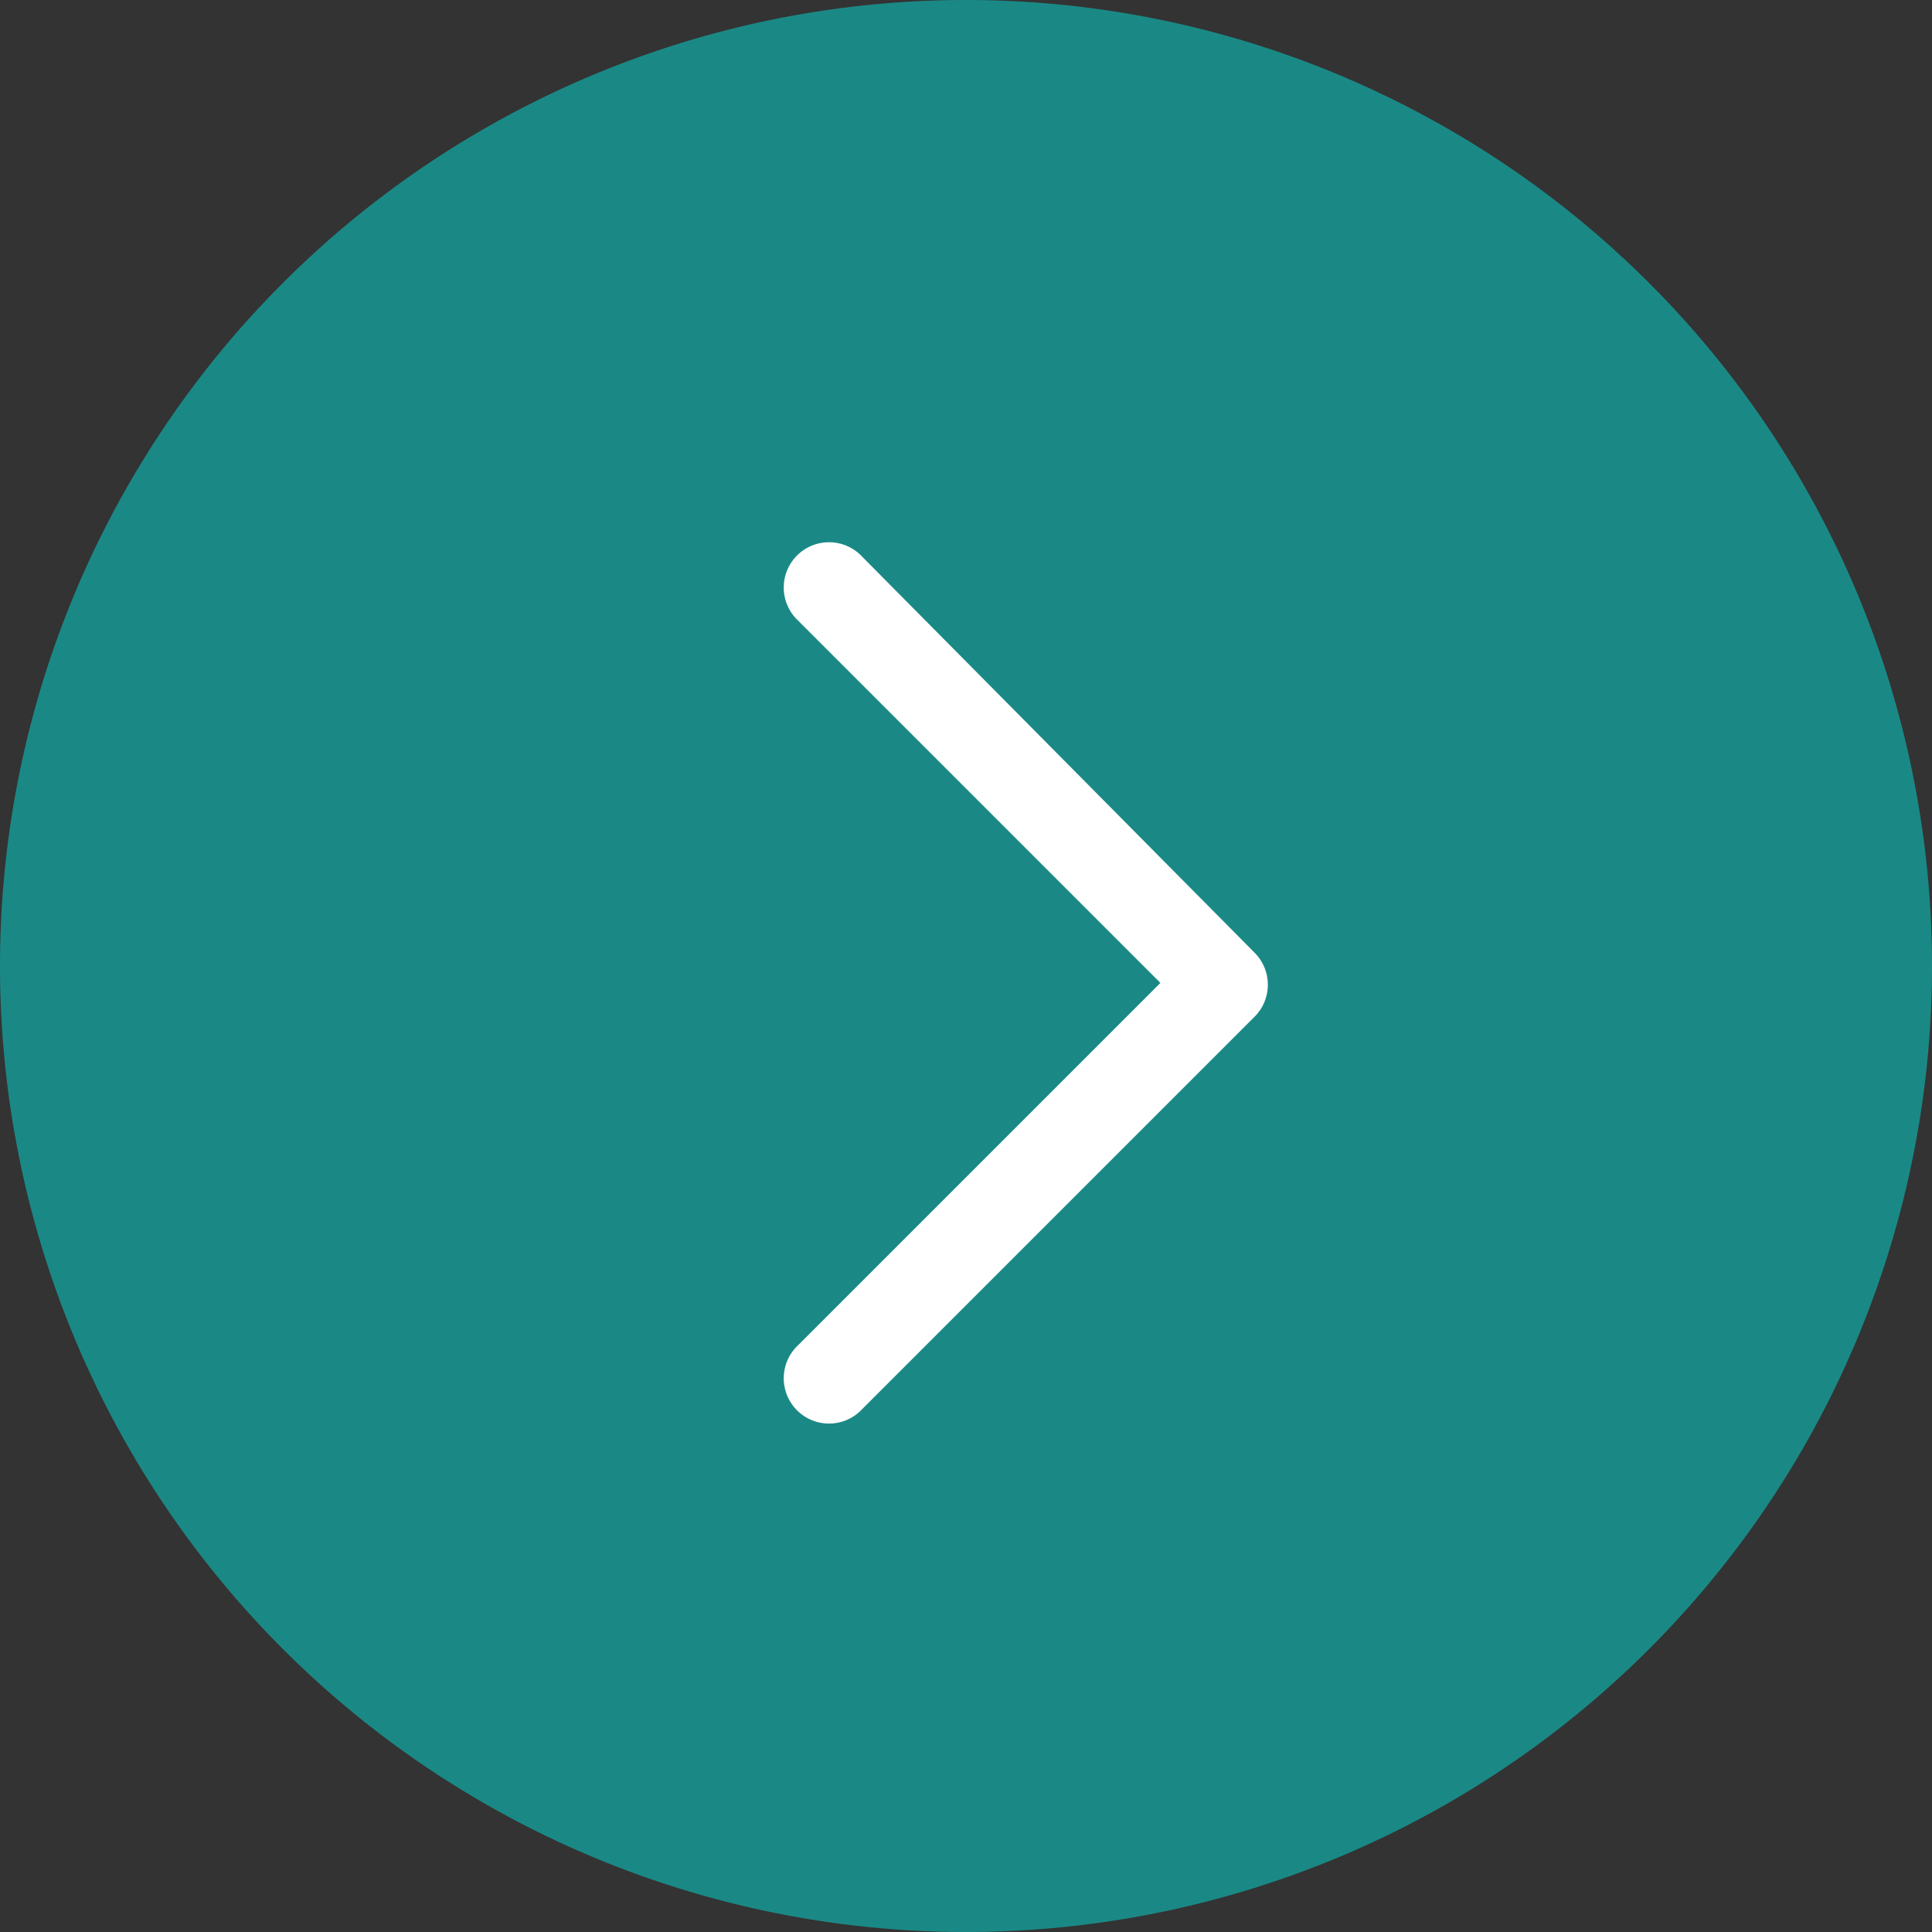
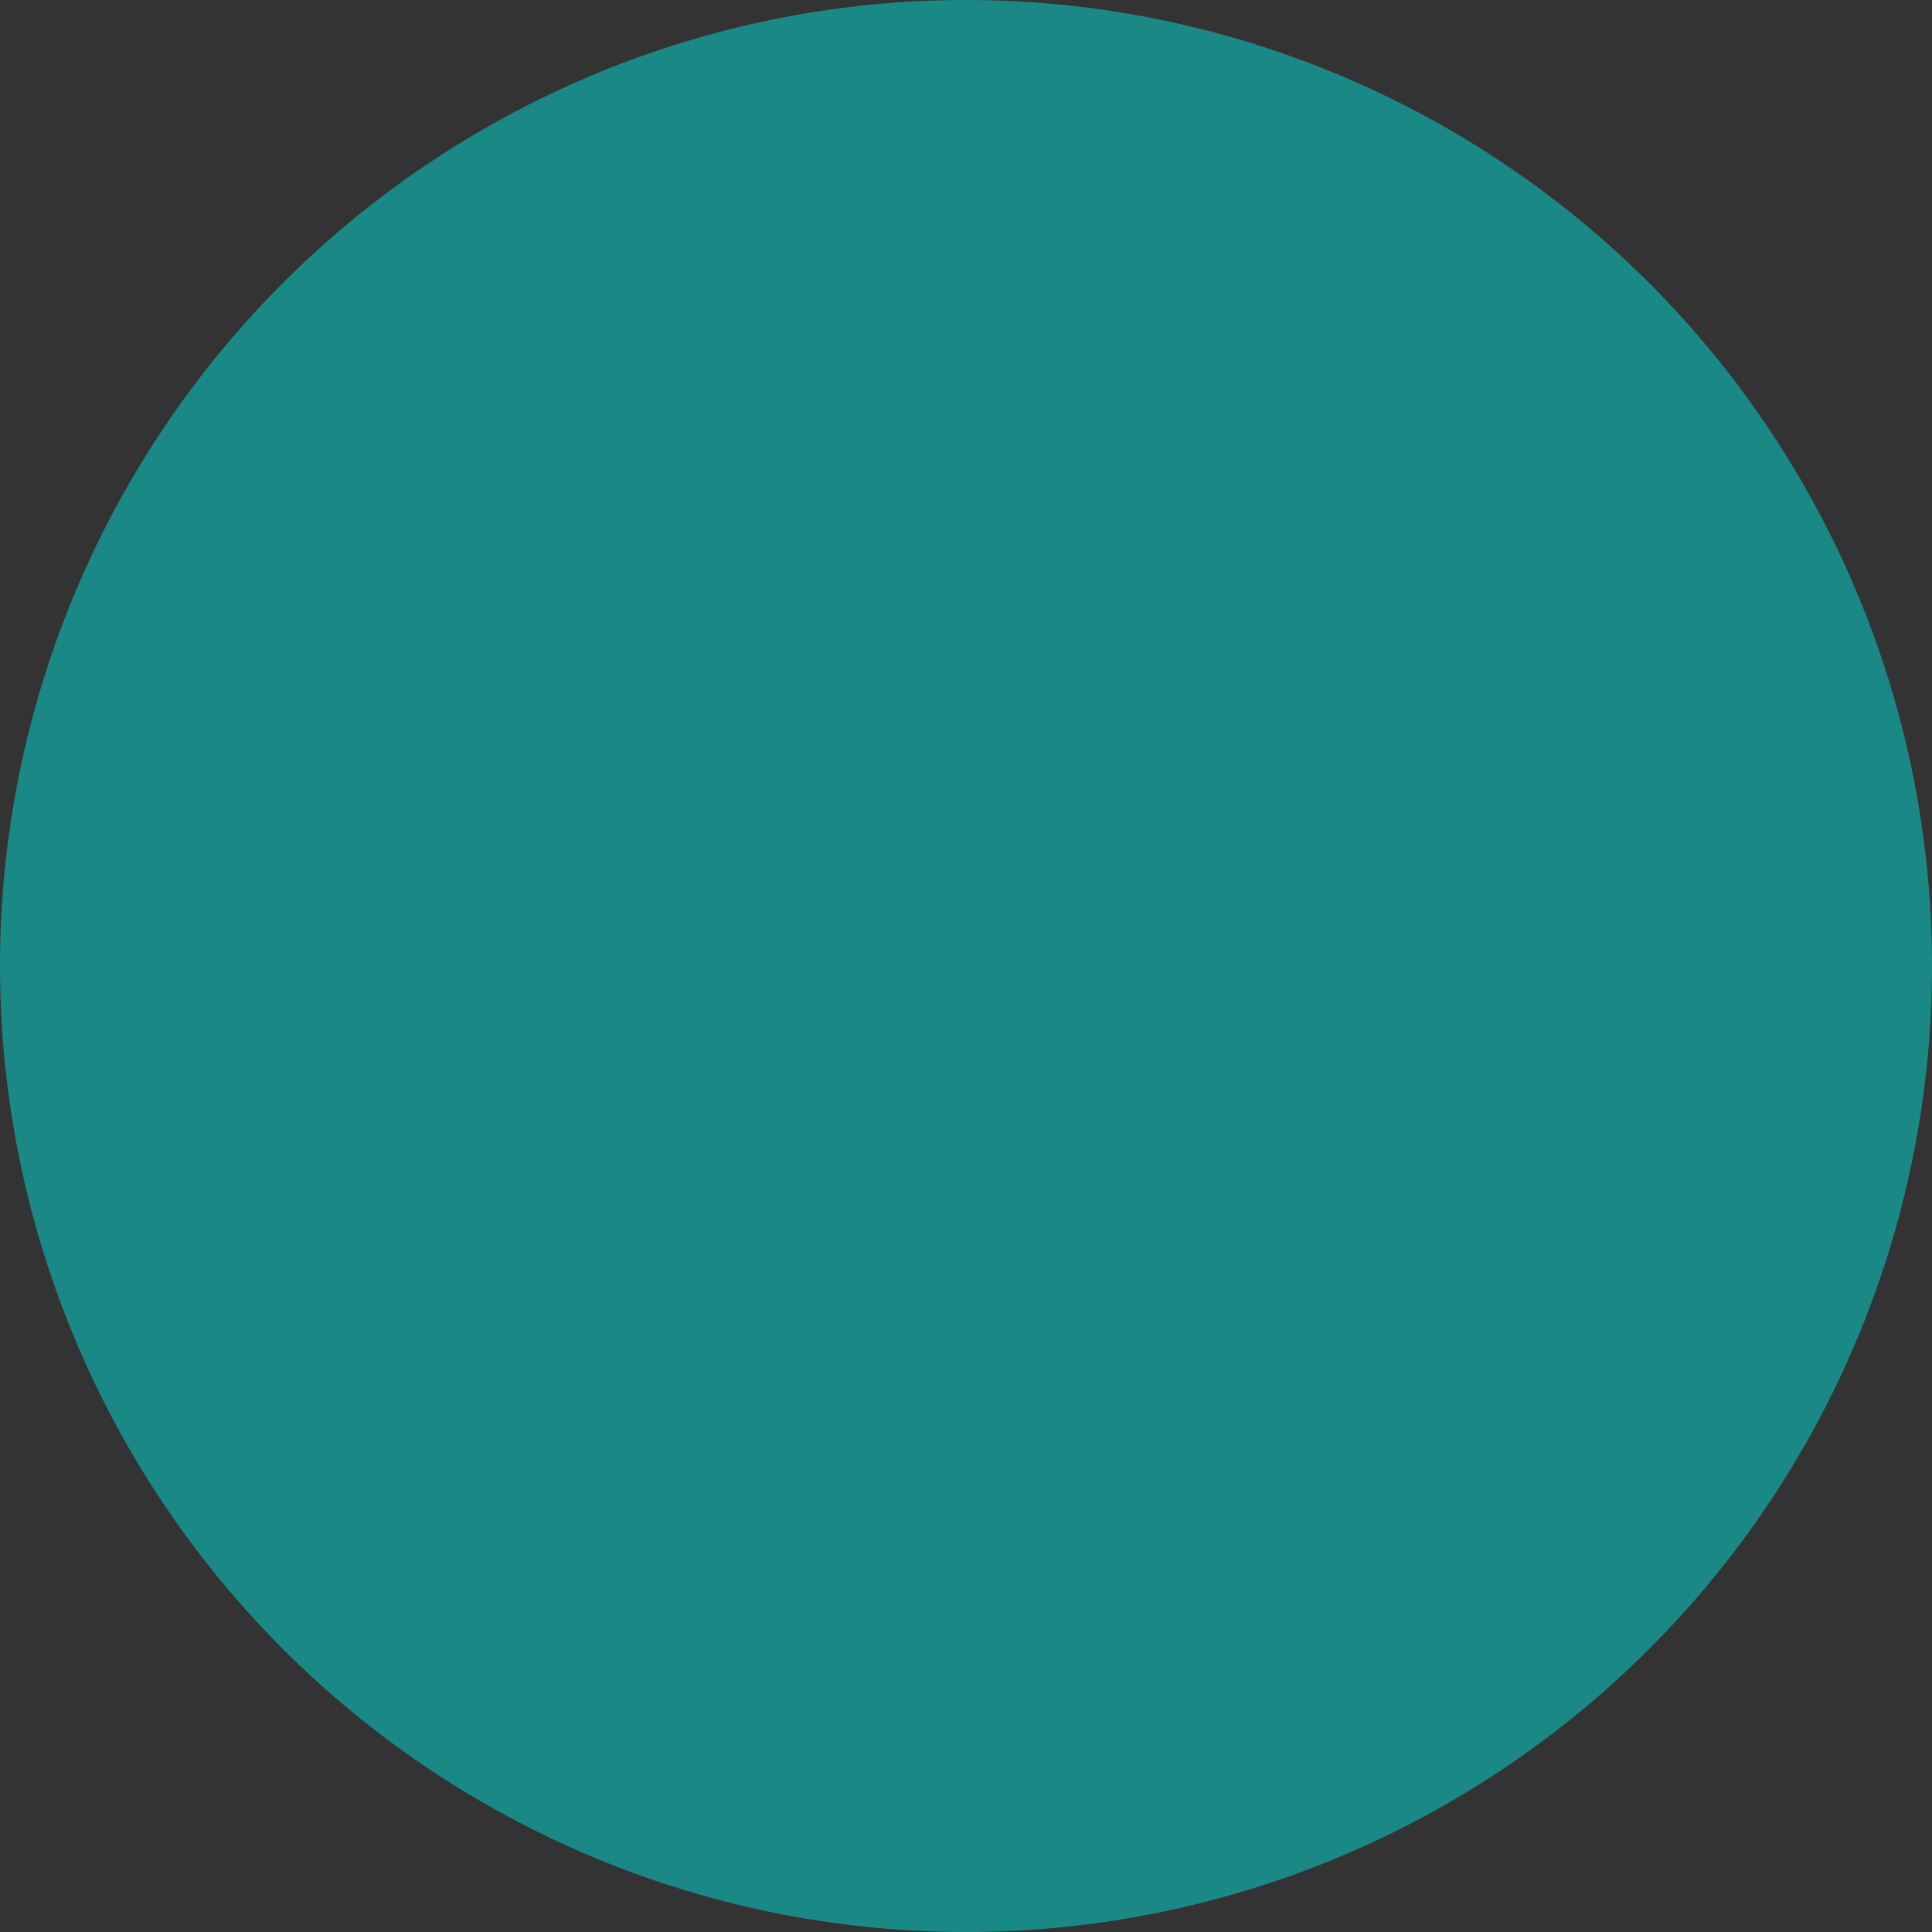
<svg xmlns="http://www.w3.org/2000/svg" viewBox="0 0 32 32">
  <rect x="0" y="0" width="32" height="32" fill="#333333" stroke="none" />
  <defs>
    <style>.cls-1{fill:#1a8986;}.cls-2{fill:#fff;}</style>
  </defs>
  <g id="Layer_2" data-name="Layer 2">
    <g id="Layer_1-2" data-name="Layer 1">
      <path class="cls-1" d="M16,0h0A16,16,0,0,1,32,16h0A16,16,0,0,1,16,32h0A16,16,0,0,1,0,16H0A16,16,0,0,1,16,0Z" />
-       <path class="cls-2" d="M14.28,9.22a.75.75,0,1,0-1.06,1.06l6,6-6,6a.75.75,0,1,0,1.06,1.06l6.5-6.5a.75.75,0,0,0,0-1.06Z" />
    </g>
  </g>
</svg>